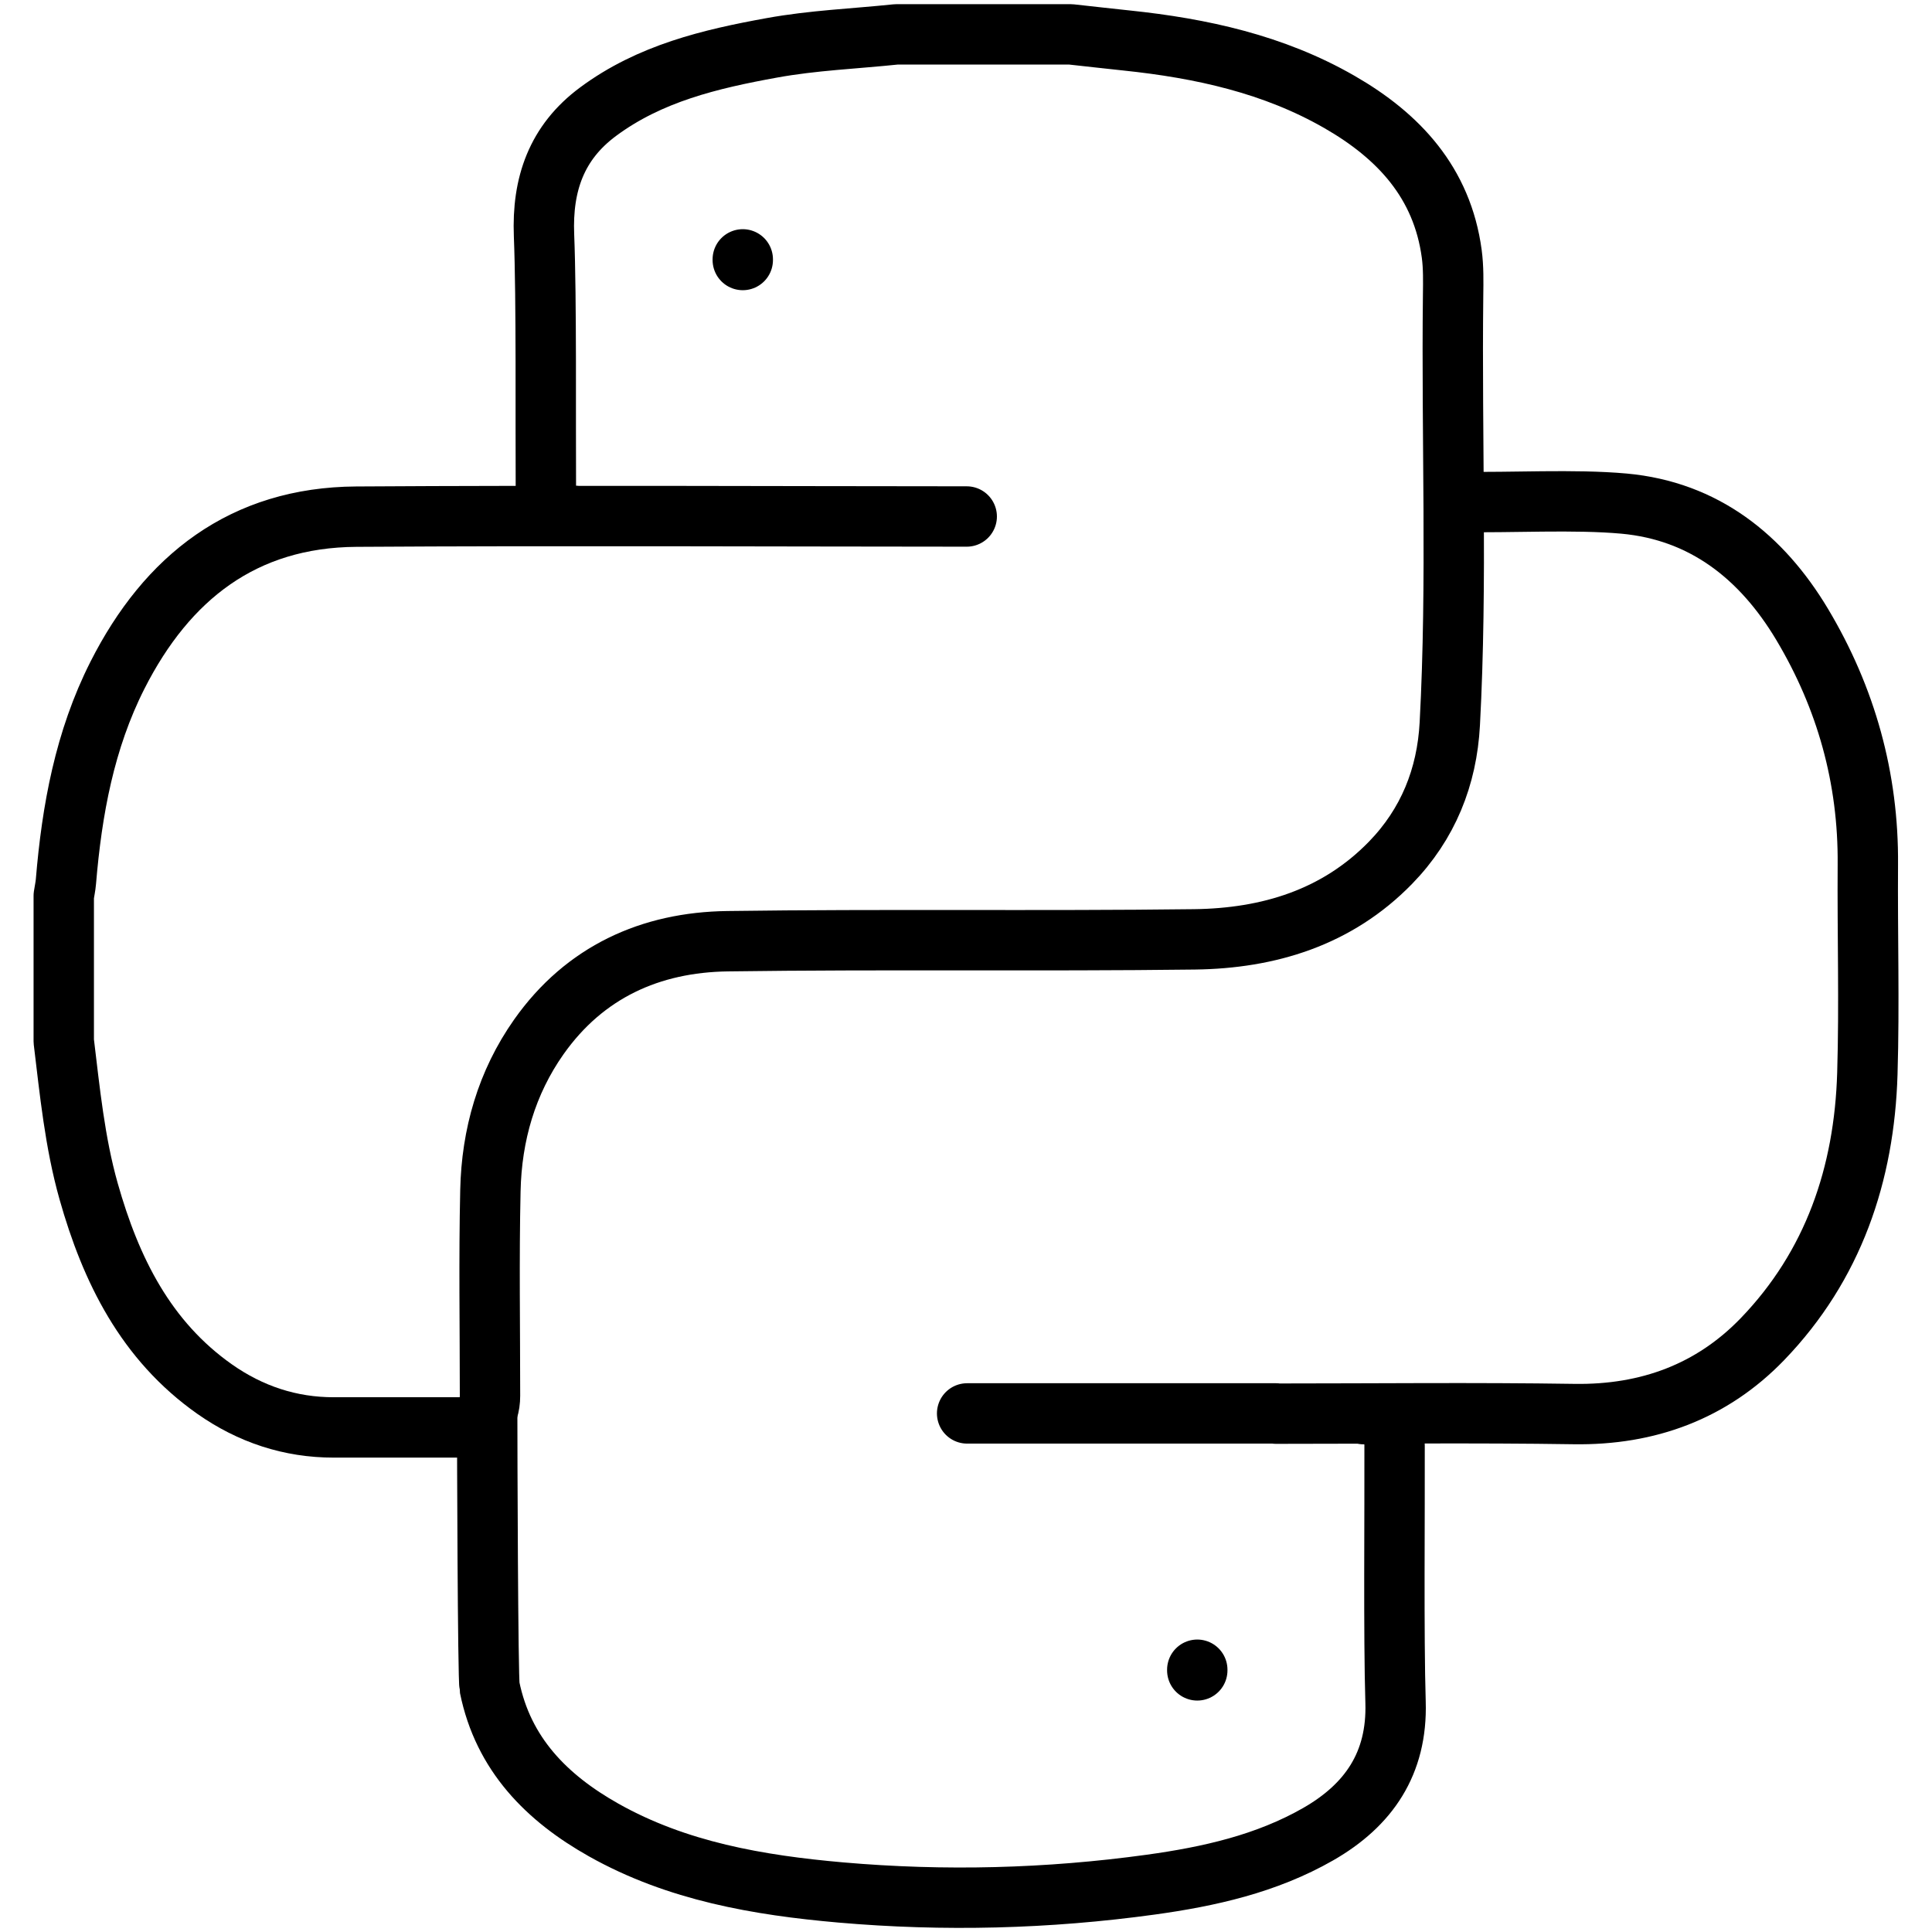
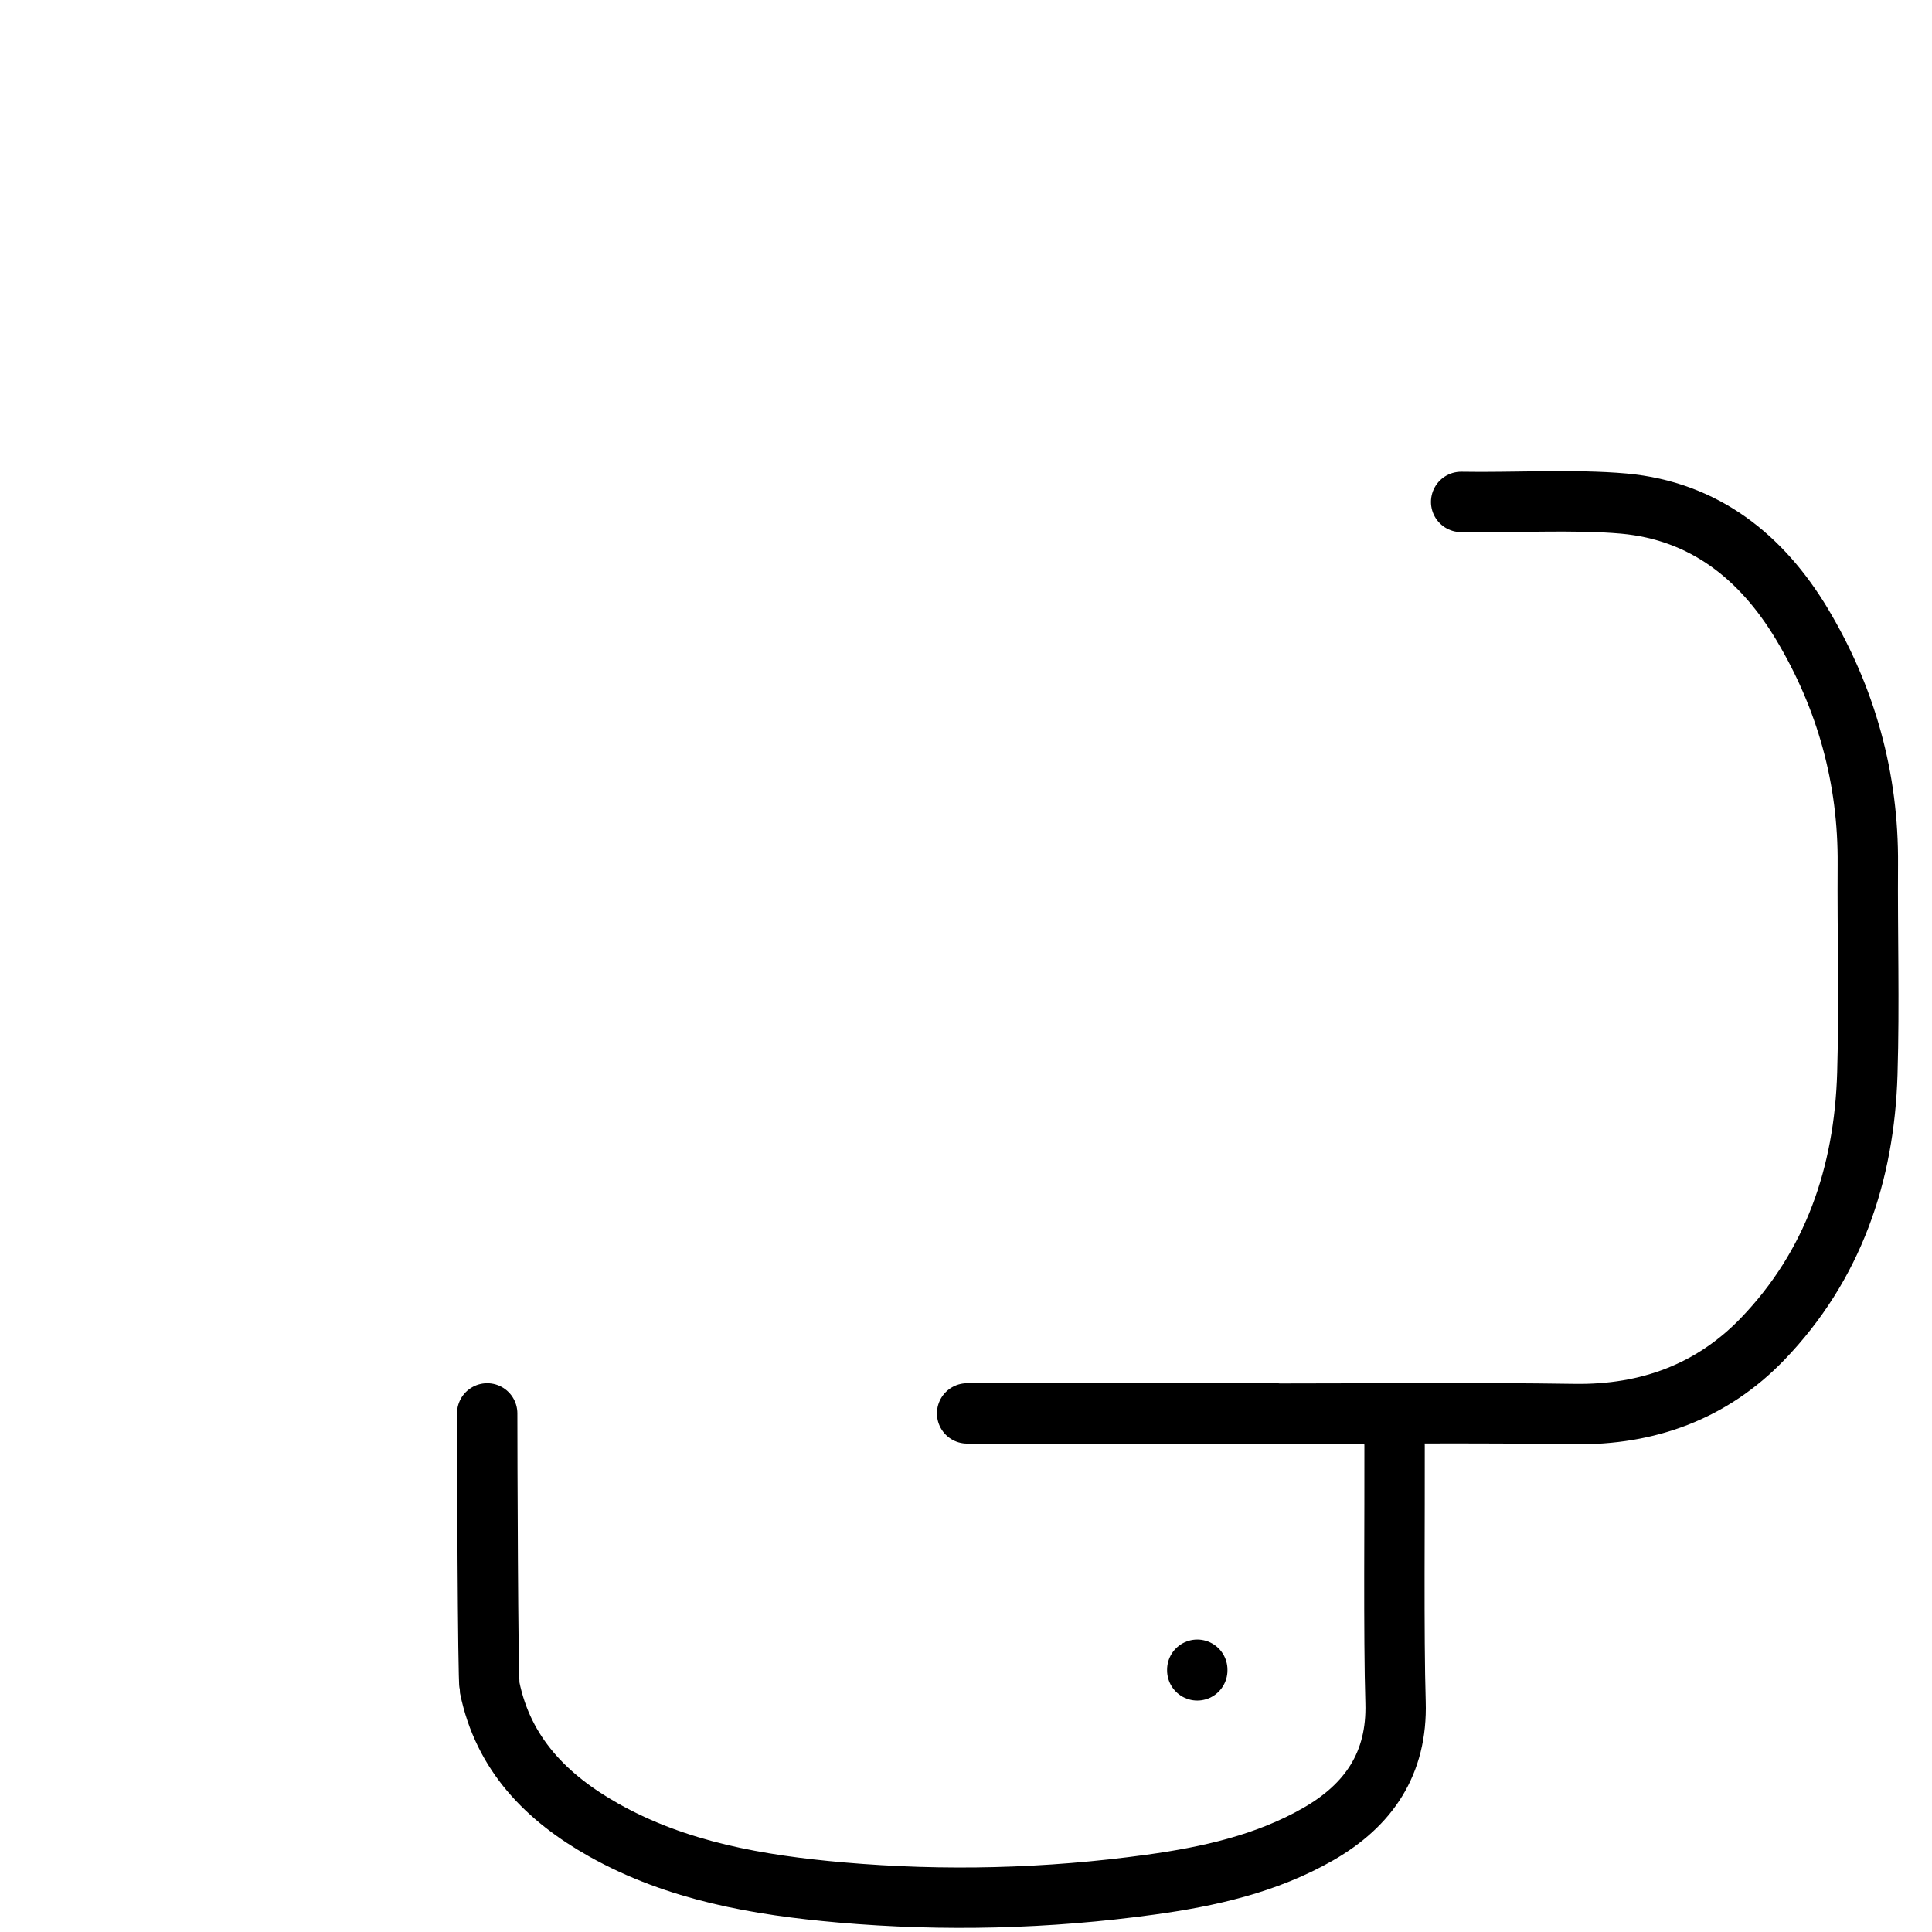
<svg xmlns="http://www.w3.org/2000/svg" id="Layer_1" viewBox="0 0 24 24">
  <defs>
    <style>.cls-1{fill:none;stroke:#000;stroke-linecap:round;stroke-linejoin:round;stroke-width:.75px;}</style>
  </defs>
-   <path class="cls-1" d="M7.145,6.408c-.363,0-.362-.001-.364-.36-.005-.797.009-2.329-.023-3.125-.025-.634.155-1.153.672-1.536.642-.476,1.393-.654,2.16-.793.511-.093,1.029-.113,1.544-.167h2.168c.231.025.462.052.693.076.927.097,1.828.294,2.645.764.736.423,1.275,1.003,1.394,1.885.023.17.019.345.017.517-.021,1.774.054,3.55-.041,5.323-.035.659-.27,1.246-.736,1.725-.666.684-1.516.94-2.435.952-1.933.024-3.867-.004-5.801.023-.957.013-1.775.382-2.344,1.188-.401.569-.587,1.219-.602,1.909-.019.849-.005,1.7-.005,2.55,0,.262-.135.393-.403.393-.512,0-1.023,0-1.535,0-.545.001-1.039-.165-1.48-.474-.858-.603-1.292-1.483-1.568-2.459-.172-.609-.233-1.239-.309-1.865v-1.806c.009-.059.022-.118.027-.177.074-.889.233-1.759.64-2.563.615-1.214,1.564-1.961,2.967-1.97,2.527-.016,5.055-.003,7.583-.002M9.227,3.222v.008" />
  <path class="cls-1" d="M12.014,17.558c1.279,0,2.558,0,3.838,0v.003c1.234,0,2.468-.014,3.702.005.918.014,1.712-.28,2.34-.931.88-.913,1.266-2.049,1.303-3.3.026-.864,0-1.73.006-2.595.009-1.073-.27-2.07-.817-2.985-.5-.835-1.215-1.408-2.212-1.499-.62-.056-1.399-.009-2.023-.021M6.052,17.558c0,.437.008,3.291.03,3.401.169.832.71,1.376,1.417,1.774.912.513,1.923.686,2.945.776,1.284.112,2.571.079,3.849-.097.725-.1,1.439-.259,2.083-.628.626-.359.983-.877.96-1.636-.025-.819-.009-2.369-.012-3.189-.001-.261-.129-.392-.385-.392" />
  <path class="cls-1" d="M14.873,20.742v.008" />
</svg>